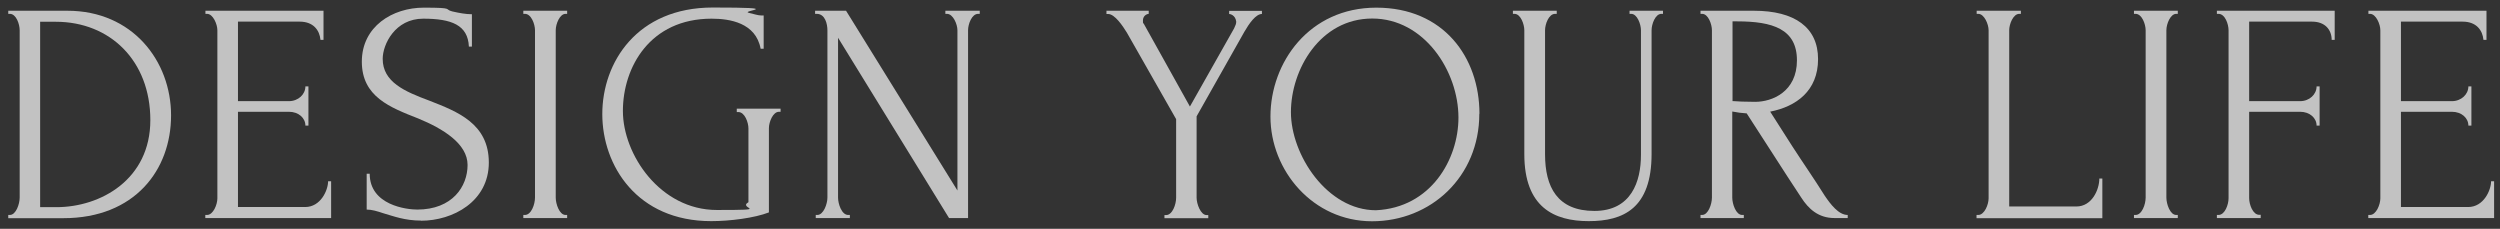
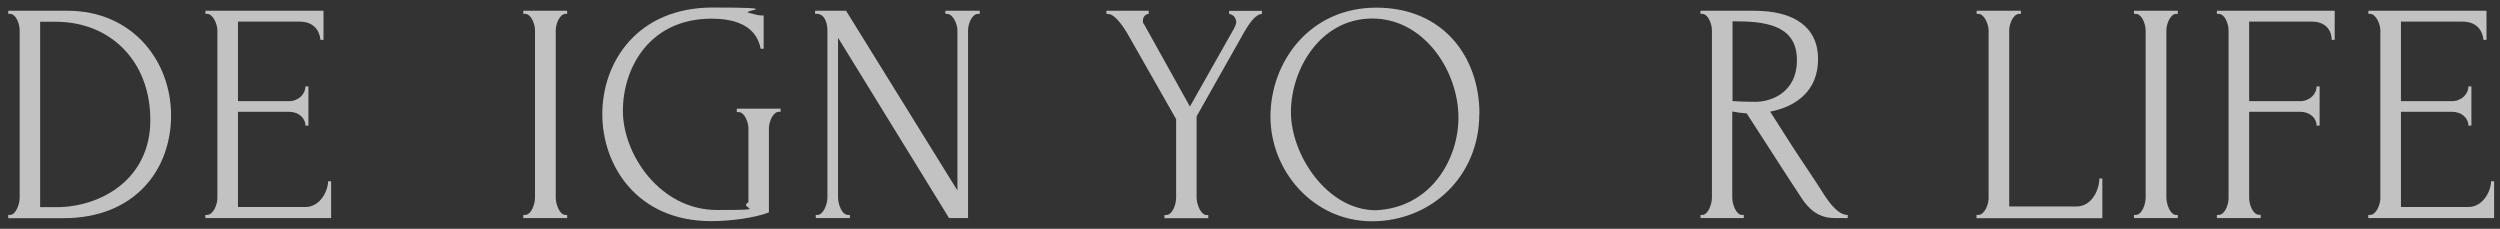
<svg xmlns="http://www.w3.org/2000/svg" width="448" height="41" viewBox="0 0 448 41" fill="none">
  <rect x="0" y="0" width="448" height="41" fill="#333333" stroke="none" />
  <g opacity="0.7">
    <path d="M1.48 38.52H1.763C2.868 38.52 3.526 36.546 3.526 35.414V5.417C3.526 4.357 2.915 2.48 1.763 2.48H1.48V1.926H12.083C23.744 1.926 30.656 10.93 30.656 20.68C30.656 30.431 24.167 39.098 11.354 39.098H1.48V38.544V38.52ZM9.991 3.9H7.193V37.124H10.108C18.031 37.124 26.941 32.164 26.941 21.523C26.941 10.882 19.724 3.9 9.991 3.9Z" fill="white" />
    <path d="M36.815 38.52H37.097C38.202 38.52 38.954 36.666 38.954 35.535V5.417C38.954 4.357 38.178 2.48 37.097 2.48H36.815V1.926H57.973V7.15H57.432C57.268 5.417 56.163 3.876 53.694 3.876H42.645V18.128H51.767C53.459 18.128 54.729 16.901 54.729 15.48H55.27V22.51H54.729C54.729 21.162 53.53 20.03 51.767 20.03H42.645V37.1H54.682C57.48 37.1 58.796 34.066 58.796 32.477H59.337V39.074H36.791V38.52H36.815Z" fill="white" />
-     <path d="M75.443 39.53C72.528 39.53 70.506 38.736 68.742 38.23C67.591 37.845 66.65 37.556 65.71 37.556V31.128H66.25C66.25 36.81 72.951 37.556 74.761 37.556C81.085 37.556 83.789 33.391 83.789 29.563C83.789 25.735 79.345 23.039 74.949 21.233C69.941 19.259 64.84 17.357 64.84 11.049C64.84 4.742 70.341 1.371 75.936 1.371C81.532 1.371 79.51 1.66 81.038 2.045C82.308 2.334 83.46 2.551 84.564 2.551V8.353H84.024C83.859 4.477 80.897 3.345 75.842 3.345C70.788 3.345 68.578 7.968 68.578 10.544C68.578 14.709 72.528 16.394 76.924 18.031C81.978 20.005 87.597 22.148 87.597 29.13C87.597 36.111 81.156 39.554 75.443 39.554V39.53Z" fill="white" />
    <path d="M93.779 1.926H101.632V2.48H101.349C100.315 2.48 99.586 4.285 99.586 5.417V35.414C99.586 36.546 100.244 38.52 101.349 38.52H101.632V39.074H93.779V38.52H94.061C95.213 38.52 95.872 36.594 95.872 35.414V5.417C95.872 4.357 95.213 2.48 94.061 2.48H93.779V1.926Z" fill="white" />
    <path d="M132.029 19.476H139.881V20.03H139.599C138.494 20.03 137.789 21.884 137.789 22.967V38.062C135.203 39.073 130.76 39.627 127.445 39.627C114.185 39.627 107.932 29.708 107.932 20.439C107.932 11.17 114.162 1.348 127.727 1.348C141.292 1.348 132.499 1.901 134.215 2.311C135.156 2.527 135.861 2.768 136.355 2.768H136.849V8.739H136.308C135.438 4.068 130.76 3.346 127.515 3.346C116.466 3.346 111.623 12.061 111.623 19.886C111.623 27.71 118.323 37.629 128.456 37.629C138.588 37.629 132.076 37.412 134.121 36.233V23.015C134.121 21.956 133.463 20.078 132.311 20.078H132.029V19.524V19.476Z" fill="white" />
    <path d="M152.295 38.52V39.074H146.182V38.52H146.464C147.569 38.52 148.274 36.546 148.274 35.414V5.417C148.274 4.357 147.898 2.48 146.347 2.48H146.064V1.926H151.613L171.572 34.138V5.417C171.572 4.357 170.797 2.48 169.692 2.48H169.41V1.926H175.569V2.48H175.287C174.135 2.48 173.477 4.333 173.477 5.417V39.074H170.068L150.179 6.765V35.414C150.179 36.546 150.837 38.52 151.989 38.52H152.271H152.295Z" fill="white" />
    <path d="M198.256 1.926H205.849V2.48C205.356 2.528 204.815 2.937 204.815 3.659C204.815 4.381 204.862 4.044 204.98 4.285L213.232 19.091L221.154 5.08C221.436 4.454 221.53 4.285 221.53 3.852C221.366 2.672 220.425 2.504 220.261 2.504V1.95H226.138V2.504C225.033 2.504 223.834 4.237 223.012 5.657L214.431 20.849V35.438C214.431 36.498 215.136 38.544 216.241 38.544H216.523V39.098H208.671V38.544H208.953C210.105 38.544 210.763 36.618 210.763 35.438V21.354L201.923 5.826C201.218 4.694 199.784 2.504 198.561 2.504H198.279V1.95L198.256 1.926Z" fill="white" />
    <path d="M265.093 20.39C265.093 31.658 256.418 39.651 245.862 39.651C235.307 39.651 227.666 30.598 227.666 20.896C227.666 11.194 234.601 1.371 246.638 1.371C258.675 1.371 265.117 10.255 265.117 20.39H265.093ZM261.355 21.065C261.355 12.783 255.243 3.321 245.91 3.321C236.576 3.321 231.334 12.446 231.334 20.102C231.334 27.758 237.822 37.676 246.568 37.676C256.418 37.219 261.355 28.552 261.355 21.065Z" fill="white" />
-     <path d="M271.16 1.926H278.966V2.48H278.683C277.531 2.48 276.873 4.333 276.873 5.417V27.662C276.873 33.512 279.083 37.798 285.713 37.798C292.343 37.798 294.059 32.501 294.059 27.782V5.417C294.059 4.357 293.4 2.48 292.296 2.48H292.013V1.926H298.008V2.48H297.726C296.621 2.48 295.963 4.333 295.963 5.417V27.59C295.963 37.34 290.908 39.627 284.702 39.627C278.495 39.627 273.159 37.148 273.159 27.638V5.417C273.159 4.357 272.5 2.48 271.395 2.48H271.113V1.926H271.16Z" fill="white" />
    <path d="M312.491 38.52V39.074H304.732V38.52H305.015C306.12 38.52 306.778 36.546 306.778 35.414V5.417C306.778 4.357 306.12 2.48 305.015 2.48H304.732V1.926H314.301C321.612 1.926 325.797 4.911 325.797 10.593C325.797 16.275 321.894 19.091 317.216 20.006L321.166 26.194C323.093 29.179 325.068 31.996 326.996 35.077C328.031 36.594 329.465 38.52 331.11 38.52V39.074H328.736C325.821 39.074 324.057 37.389 322.788 35.414C319.496 30.455 316.252 25.279 313.008 20.319C312.185 20.271 311.245 20.151 310.422 19.982V35.414C310.422 36.546 311.08 38.52 312.185 38.52H312.467H312.491ZM310.469 3.828V18.128H310.751C311.362 18.177 312.632 18.249 314.536 18.249C317.569 18.249 322.012 16.443 322.012 10.809C322.012 5.176 317.616 3.828 311.292 3.828H310.469Z" fill="white" />
    <path d="M354.219 38.52H354.501C355.606 38.52 356.358 36.666 356.358 35.535V5.417C356.358 4.357 355.582 2.48 354.501 2.48H354.219V1.926H362.142V2.48H361.859C360.755 2.48 360.049 4.333 360.049 5.417V37.003H372.086C374.884 37.003 376.2 33.97 376.2 31.996H376.741V39.098H354.195V38.544L354.219 38.52Z" fill="white" />
    <path d="M382.408 1.926H390.26V2.48H389.978C388.944 2.48 388.215 4.285 388.215 5.417V35.414C388.215 36.546 388.873 38.52 389.978 38.52H390.26V39.074H382.408V38.52H382.69C383.842 38.52 384.501 36.594 384.501 35.414V5.417C384.501 4.357 383.842 2.48 382.69 2.48H382.408V1.926Z" fill="white" />
    <path d="M405.118 38.52V39.074H397.266V38.52H397.548C398.7 38.52 399.358 36.666 399.358 35.535V5.417C399.358 4.357 398.747 2.48 397.548 2.48H397.266V1.926H418.377V7.15H417.837C417.837 5.417 416.732 3.876 414.31 3.876H403.049V18.128H412.171C413.863 18.128 415.133 16.901 415.133 15.48H415.674V22.51H415.133C415.133 21.162 413.934 20.03 412.171 20.03H403.049V35.511C403.049 36.642 403.707 38.496 404.859 38.496H405.141L405.118 38.52Z" fill="white" />
    <path d="M424.42 38.52H424.702C425.807 38.52 426.559 36.666 426.559 35.535V5.417C426.559 4.357 425.784 2.48 424.702 2.48H424.42V1.926H445.579V7.15H445.038C444.873 5.417 443.768 3.876 441.3 3.876H430.25V18.128H439.372C441.065 18.128 442.334 16.901 442.334 15.48H442.875V22.51H442.334C442.334 21.162 441.135 20.03 439.372 20.03H430.25V37.1H442.287C445.085 37.1 446.402 34.066 446.402 32.477H446.942V39.074H424.396V38.52H424.42Z" fill="white" />
  </g>
</svg>